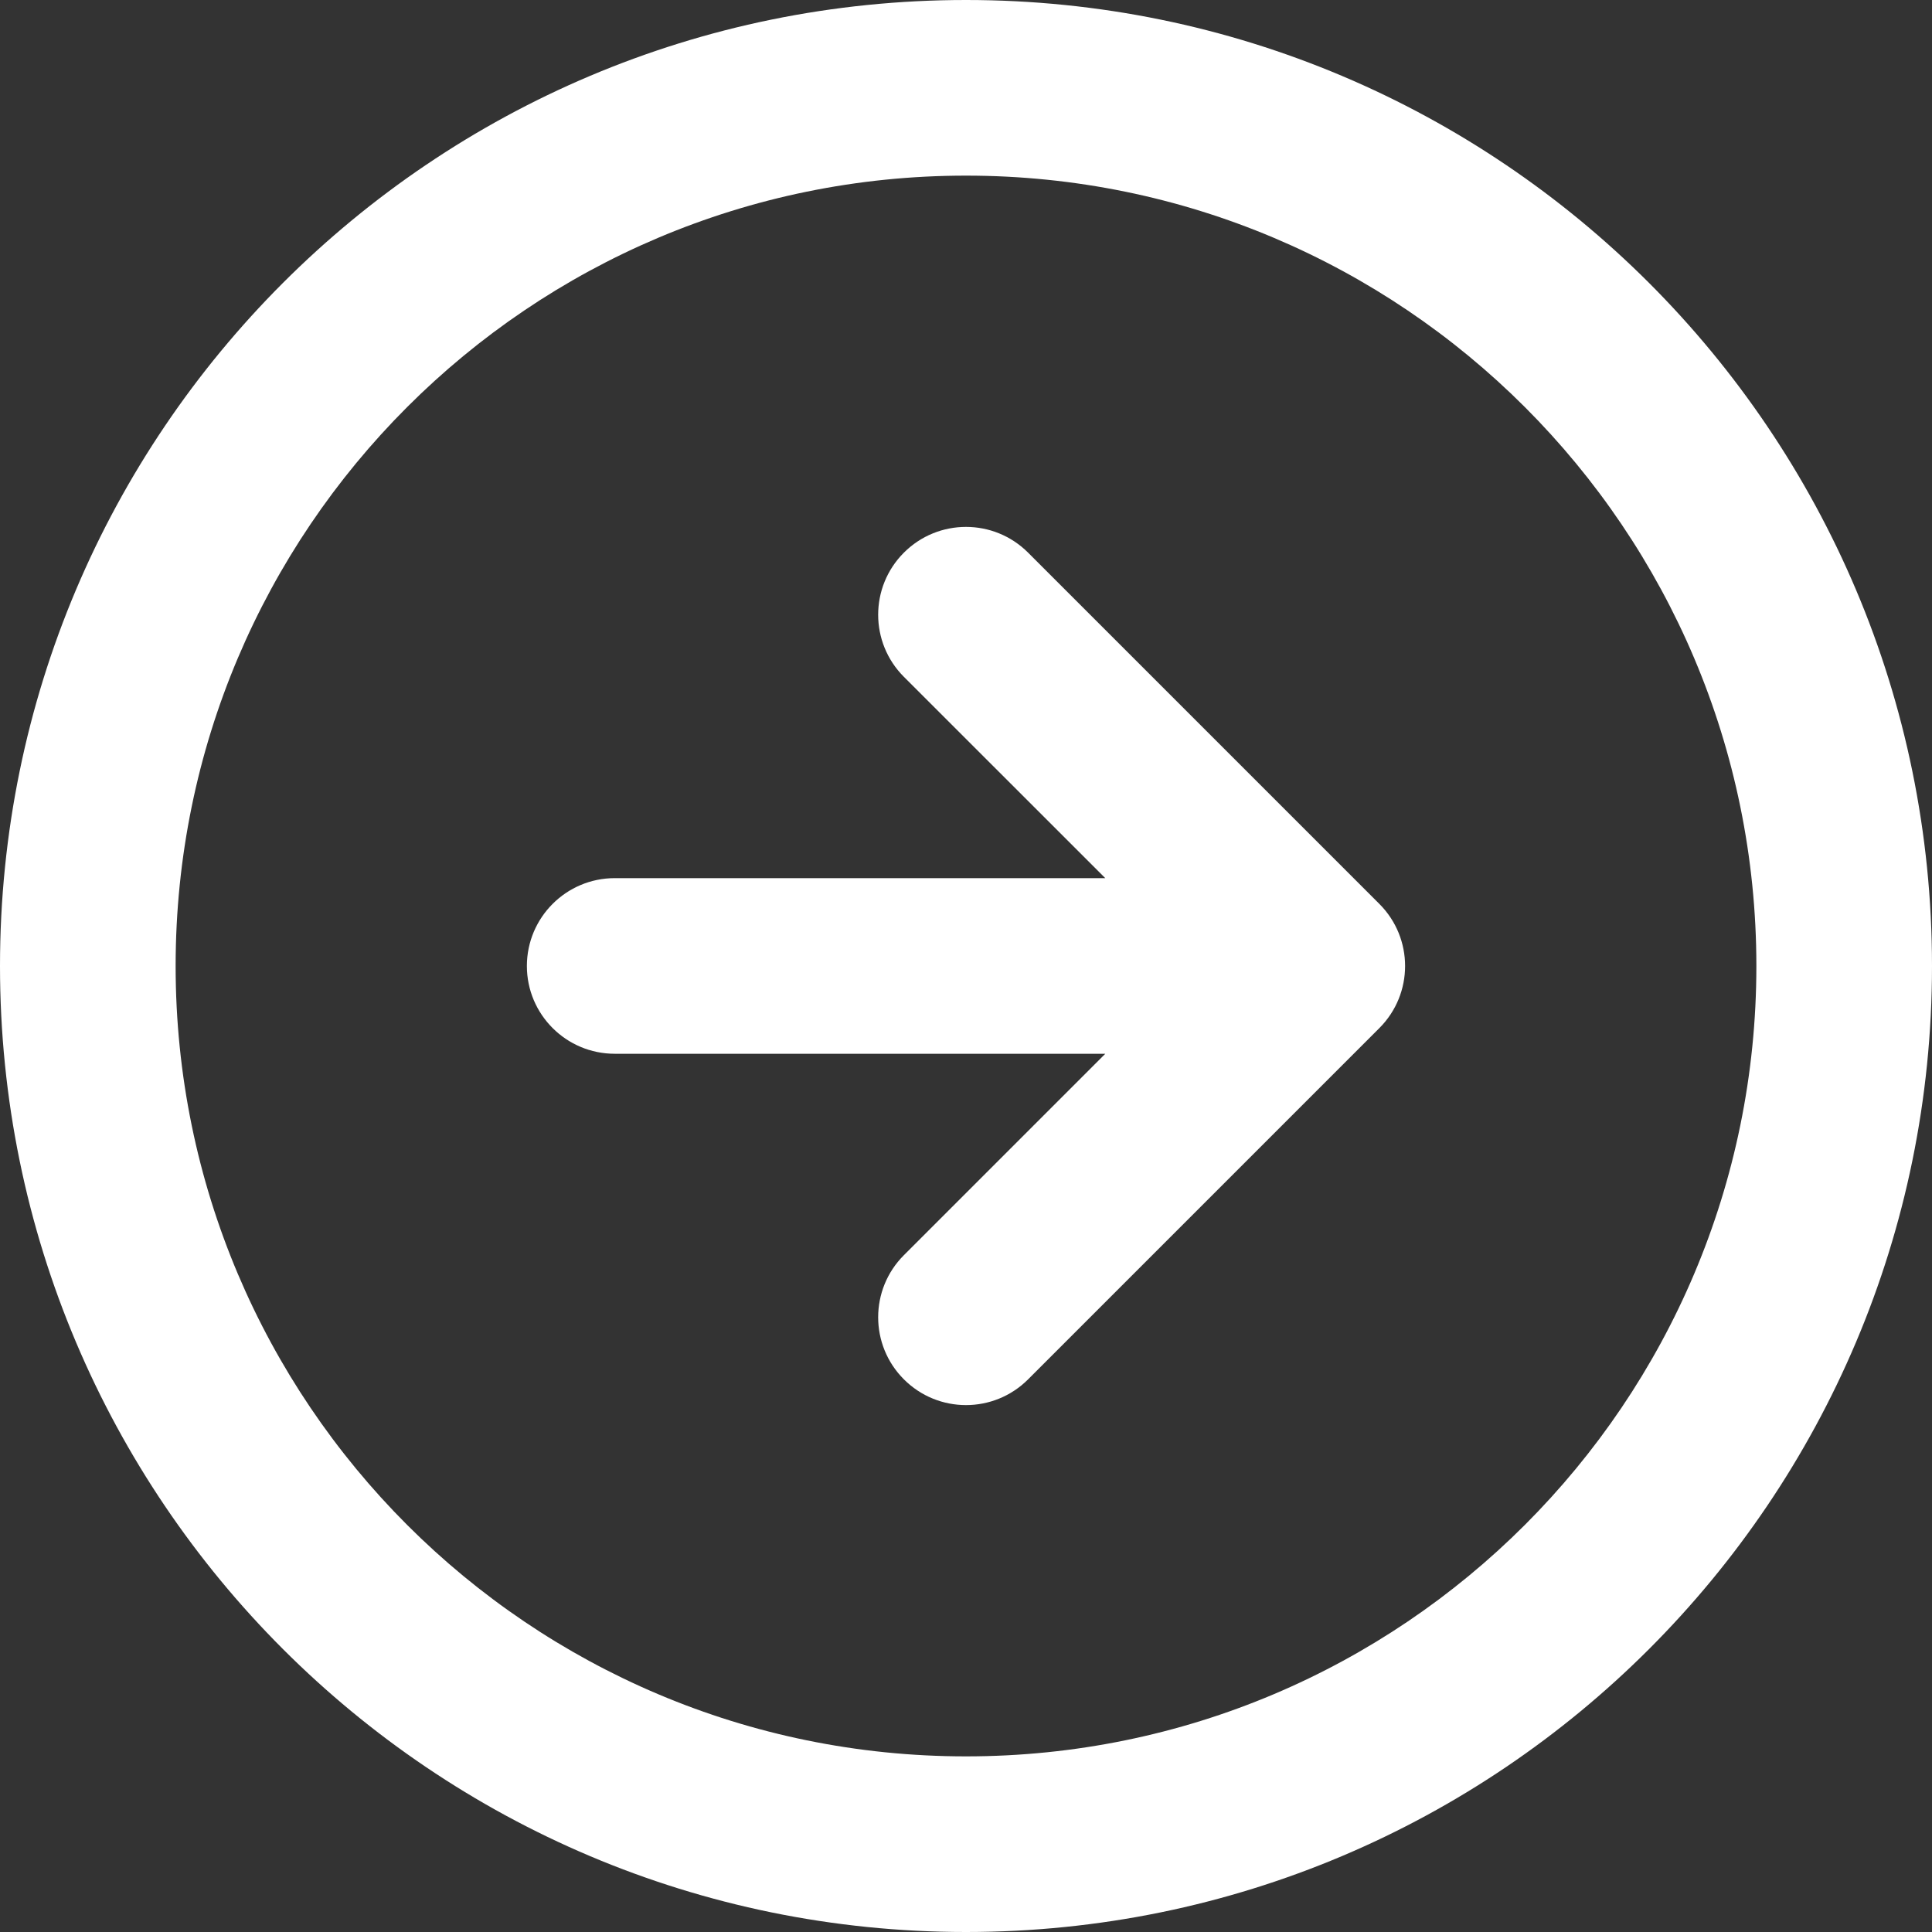
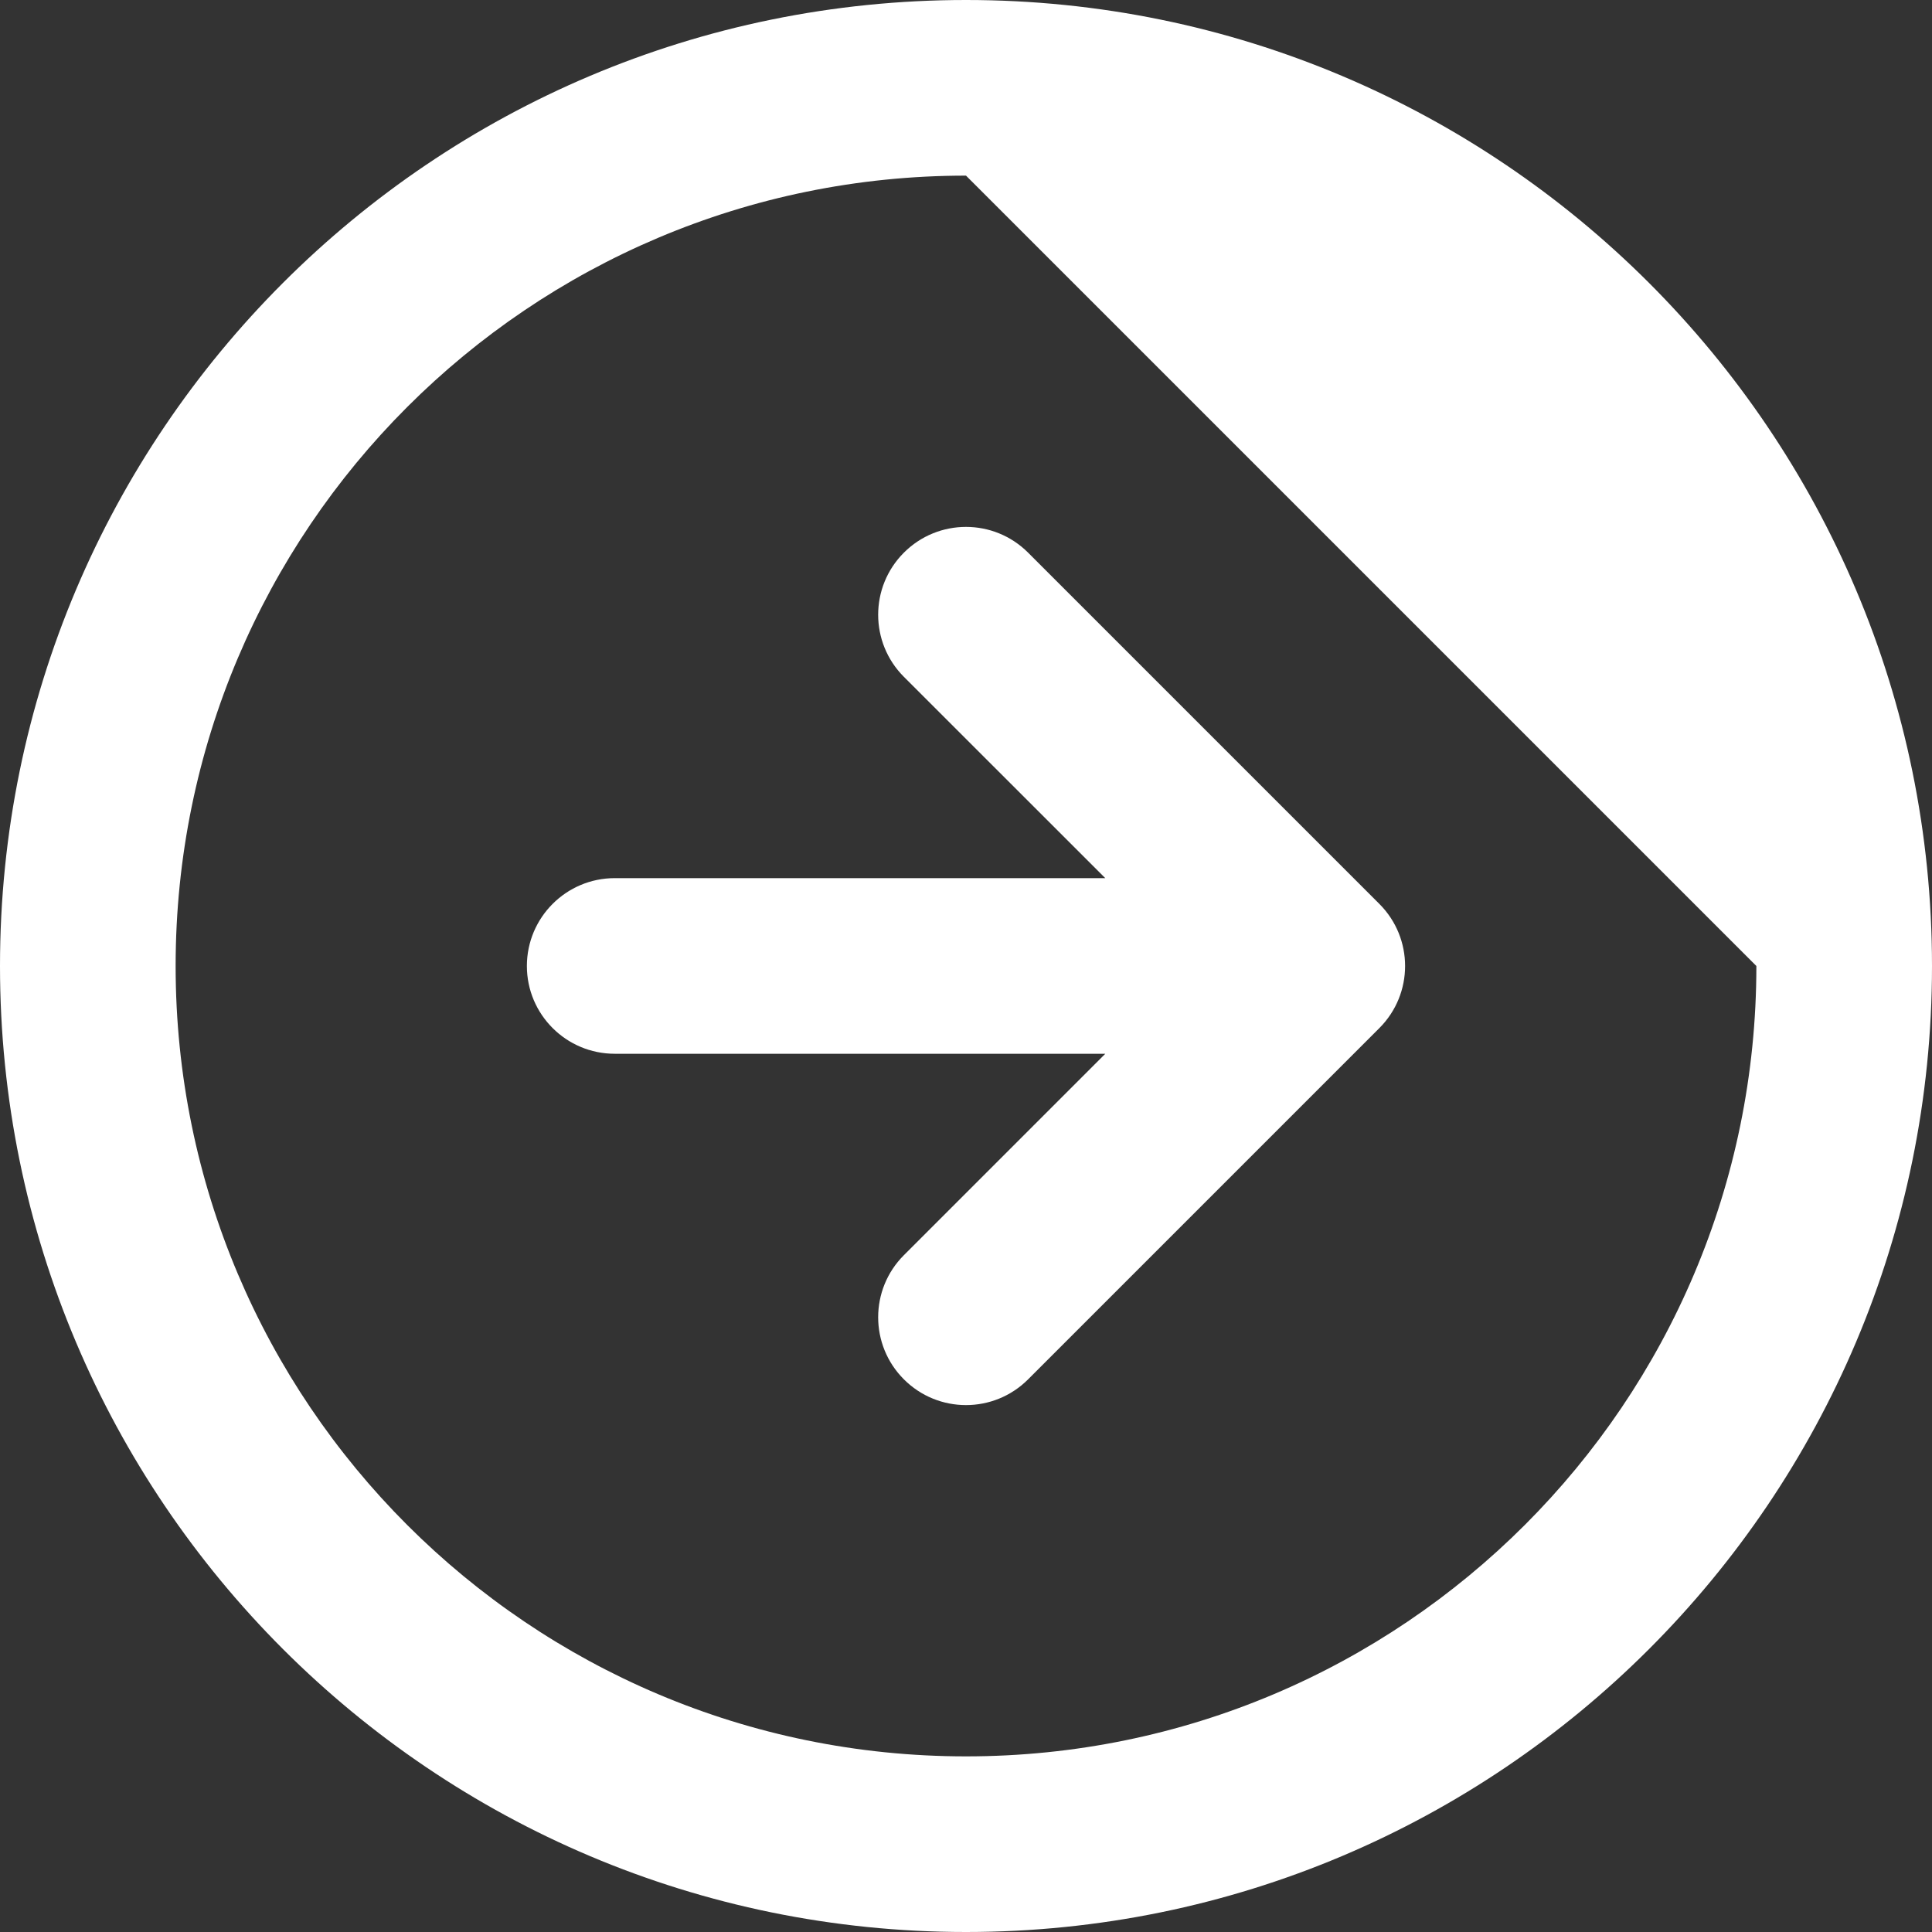
<svg xmlns="http://www.w3.org/2000/svg" width="21" height="21" viewBox="0 0 21 21" fill="none">
  <rect x="0" y="0" width="21" height="21" fill="#333333" stroke="none" />
-   <path fill-rule="evenodd" clip-rule="evenodd" d="M10.5 1.909C5.755 1.909 1.909 5.755 1.909 10.5C1.909 15.245 5.755 19.091 10.5 19.091C15.245 19.091 19.091 15.245 19.091 10.5C19.091 5.755 15.245 1.909 10.5 1.909ZM0 10.5C0 4.701 4.701 0 10.5 0C16.299 0 21 4.701 21 10.5C21 16.299 16.299 21 10.5 21C4.701 21 0 16.299 0 10.5ZM9.825 7.357C9.452 6.984 9.452 6.38 9.825 6.007C10.198 5.634 10.802 5.634 11.175 6.007L14.993 9.825C15.366 10.198 15.366 10.802 14.993 11.175L11.175 14.993C10.802 15.366 10.198 15.366 9.825 14.993C9.452 14.62 9.452 14.016 9.825 13.643L12.014 11.454H6.682C6.155 11.454 5.727 11.027 5.727 10.5C5.727 9.973 6.155 9.545 6.682 9.545H12.014L9.825 7.357Z" fill="white" />
+   <path fill-rule="evenodd" clip-rule="evenodd" d="M10.5 1.909C5.755 1.909 1.909 5.755 1.909 10.5C1.909 15.245 5.755 19.091 10.5 19.091C15.245 19.091 19.091 15.245 19.091 10.5ZM0 10.5C0 4.701 4.701 0 10.5 0C16.299 0 21 4.701 21 10.5C21 16.299 16.299 21 10.5 21C4.701 21 0 16.299 0 10.5ZM9.825 7.357C9.452 6.984 9.452 6.38 9.825 6.007C10.198 5.634 10.802 5.634 11.175 6.007L14.993 9.825C15.366 10.198 15.366 10.802 14.993 11.175L11.175 14.993C10.802 15.366 10.198 15.366 9.825 14.993C9.452 14.62 9.452 14.016 9.825 13.643L12.014 11.454H6.682C6.155 11.454 5.727 11.027 5.727 10.5C5.727 9.973 6.155 9.545 6.682 9.545H12.014L9.825 7.357Z" fill="white" />
</svg>